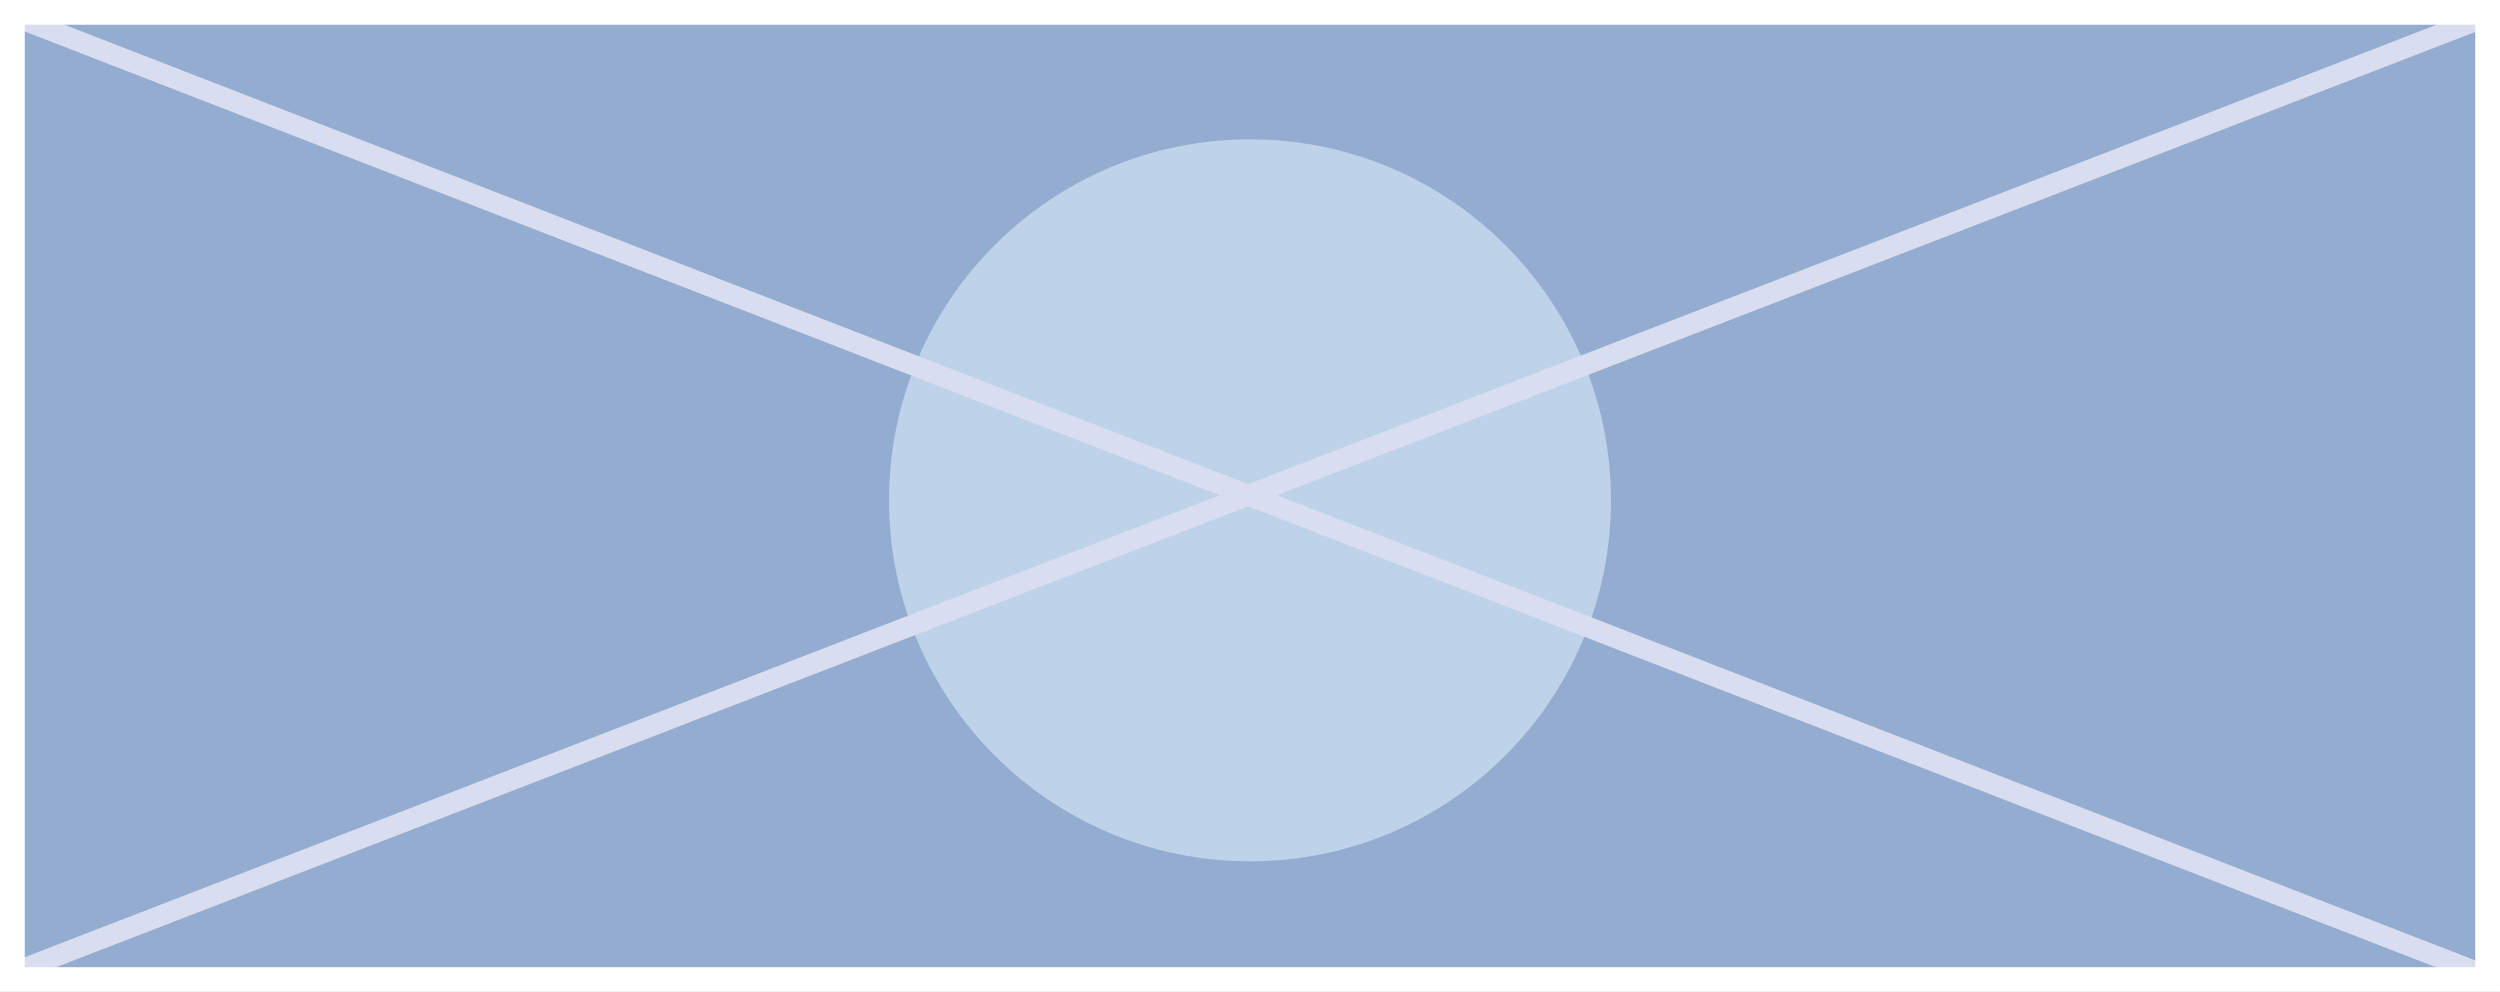
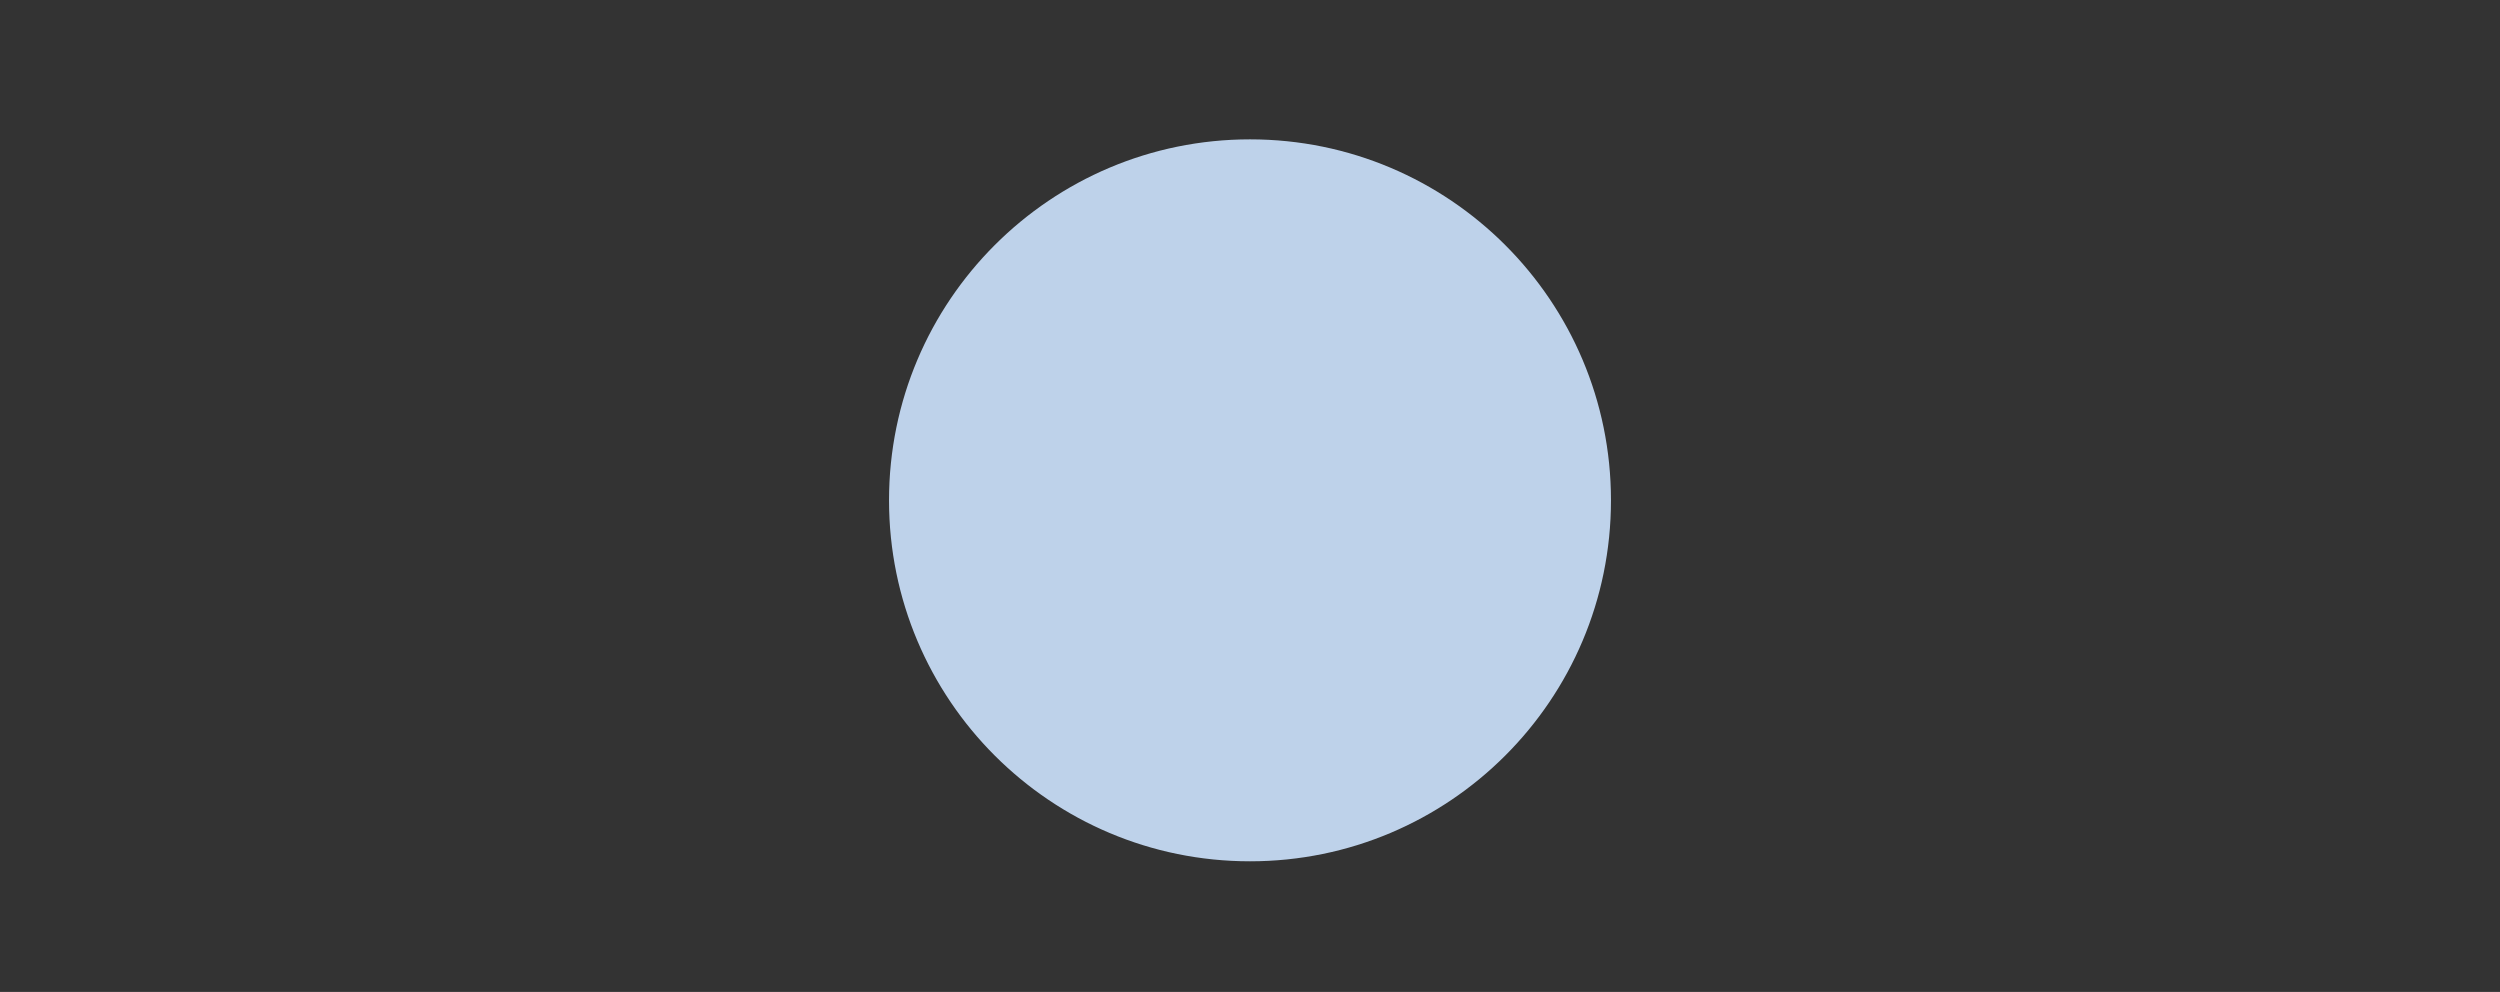
<svg xmlns="http://www.w3.org/2000/svg" id="b" viewBox="0 0 606 240.45">
  <rect x="0" y="0" width="606" height="240.45" fill="#333333" stroke="none" />
  <defs>
    <style>.d{stroke:#d8deef;stroke-width:5px;}.d,.e{fill:none;stroke-miterlimit:10;}.f{fill:#bed2ea;}.e{stroke:#fff;stroke-width:6px;}.g{fill:#95acd1;}</style>
  </defs>
  <g id="c">
-     <rect class="g" x="3" y="3" width="600" height="234.45" />
    <circle class="f" cx="303" cy="121.28" r="87.5" />
-     <line class="d" x1="5.16" y1="4.62" x2="600.08" y2="235.51" />
-     <line class="d" x1="600.52" y1="4.85" x2="5.5" y2="234.9" />
-     <rect class="e" x="3" y="3" width="600" height="234.45" />
  </g>
</svg>